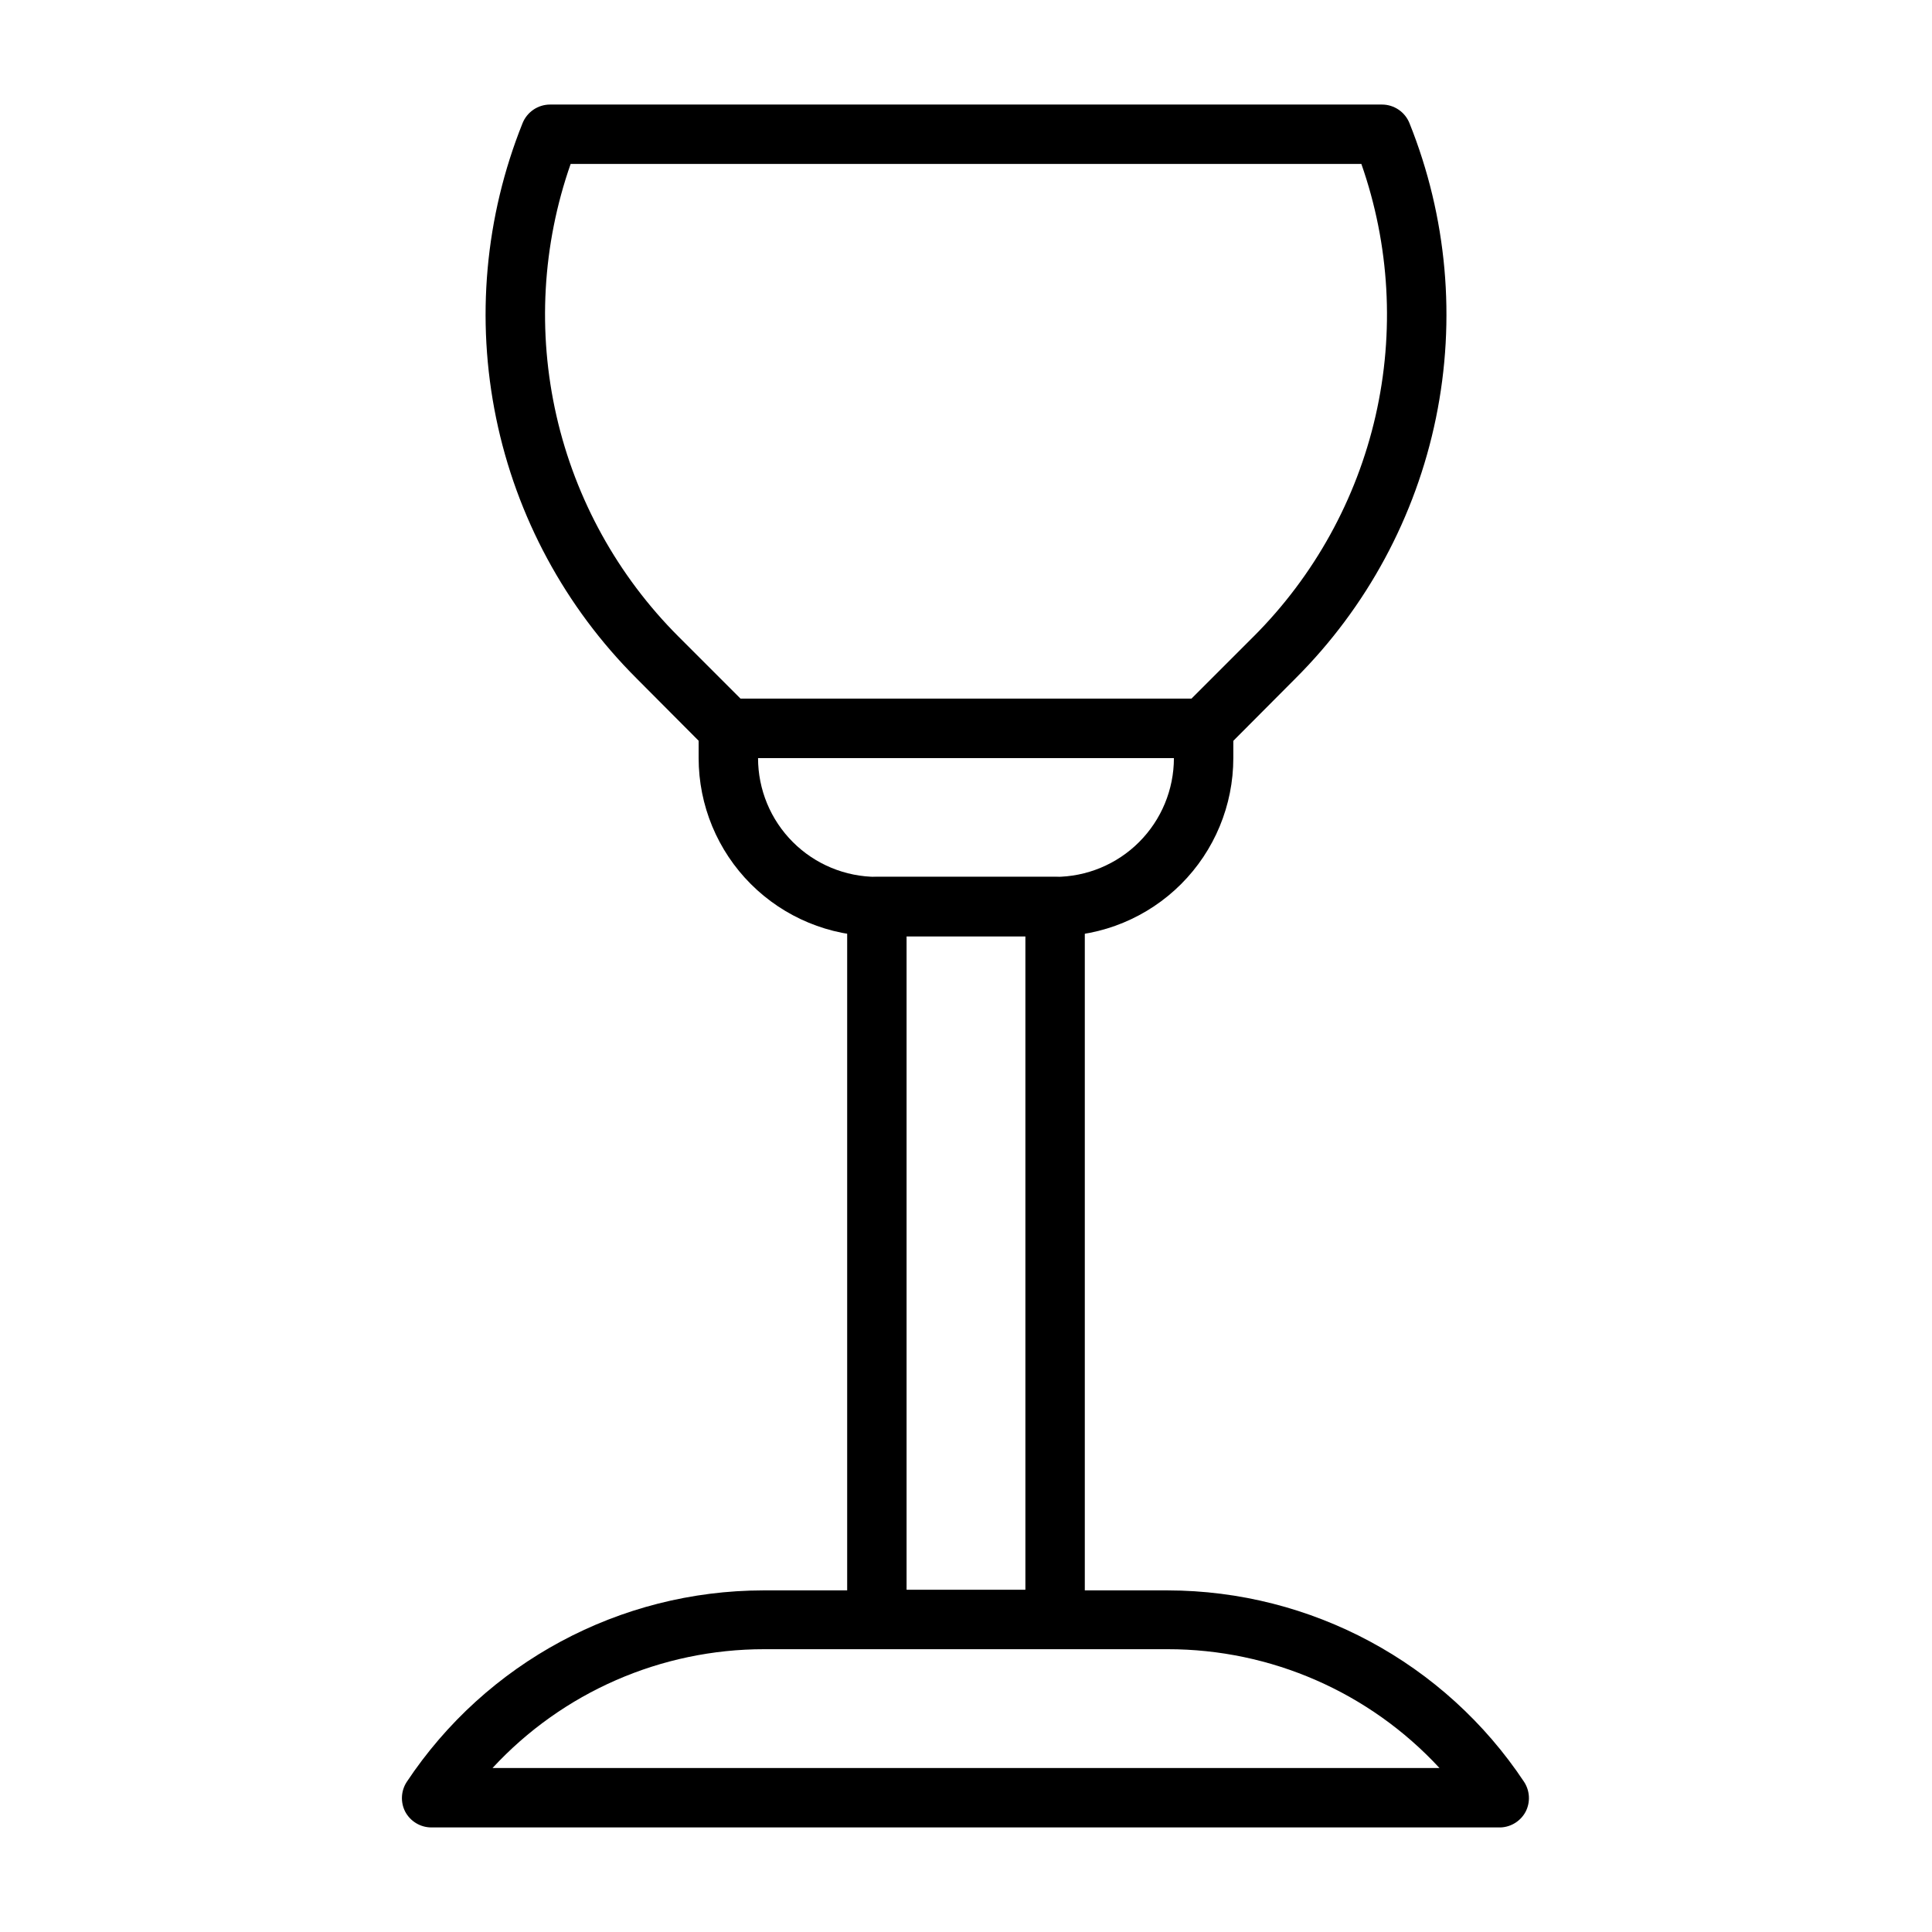
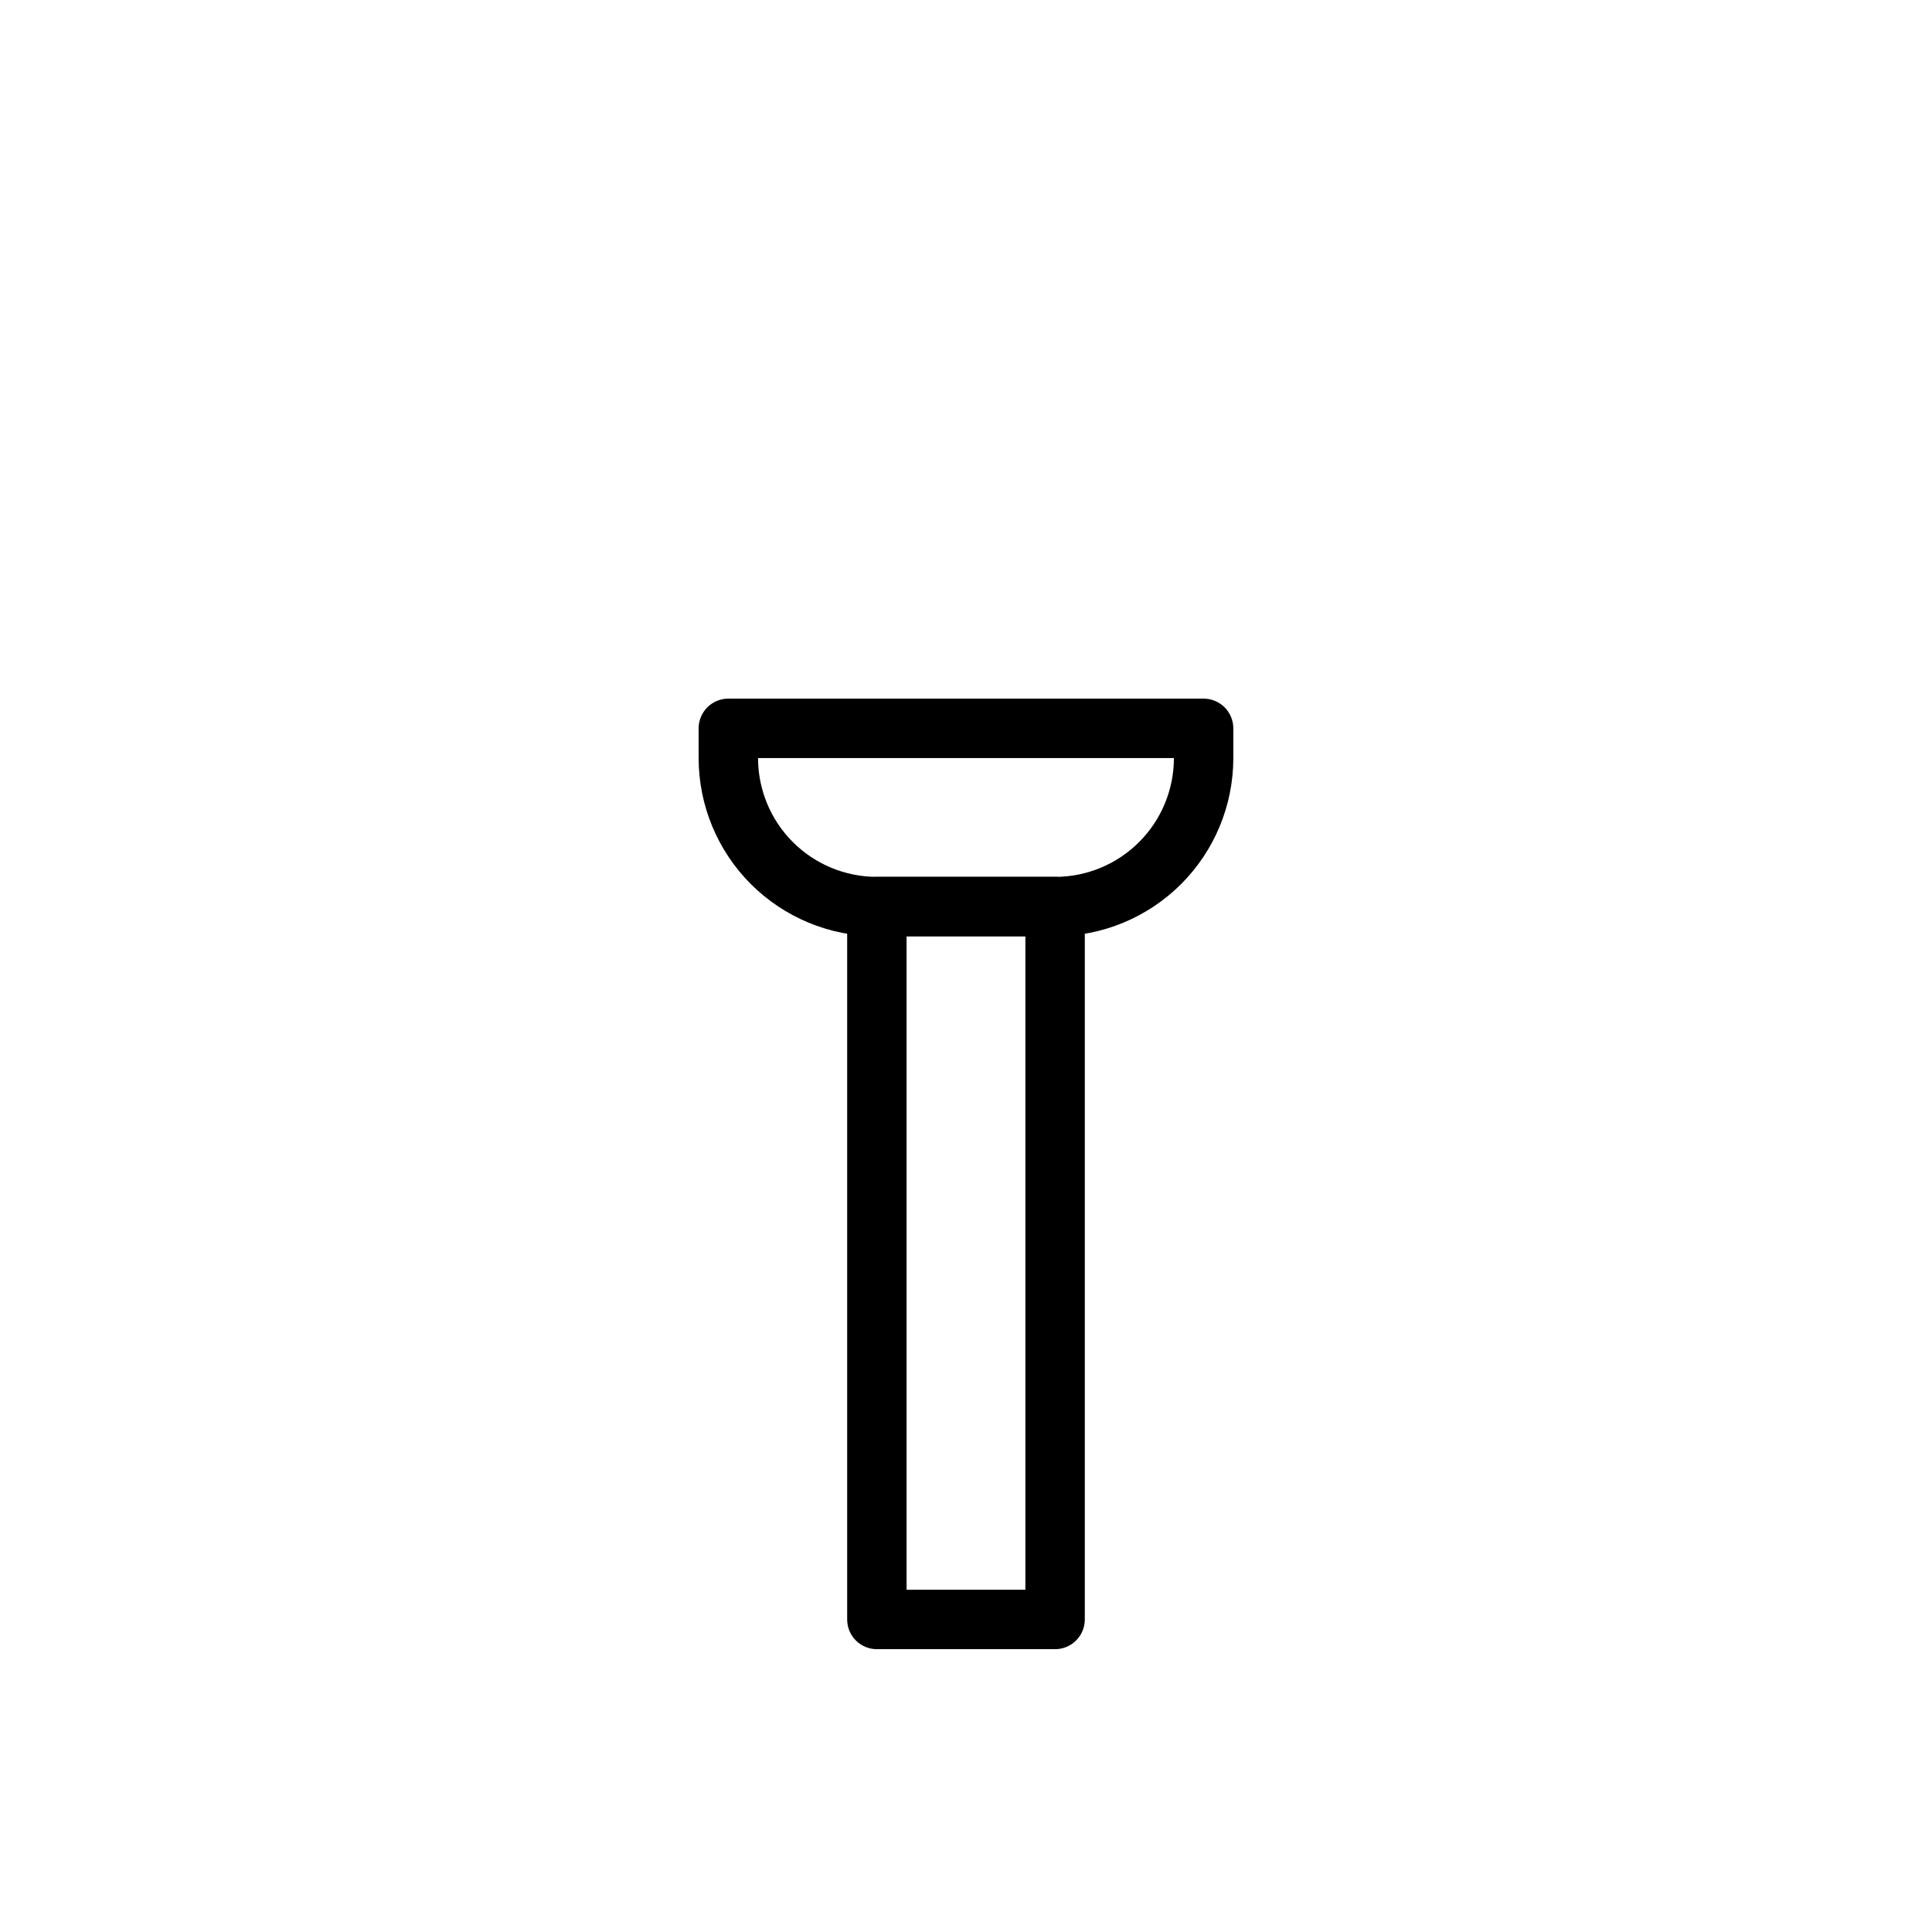
<svg xmlns="http://www.w3.org/2000/svg" fill="#000000" width="800px" height="800px" version="1.1" viewBox="144 144 512 512">
  <g>
-     <path d="m541.7 628.29h-283.39c-2.898-0.008-5.562-1.613-6.926-4.176-1.285-2.504-1.137-5.504 0.395-7.871 21.012-31.66 56.465-50.715 94.465-50.773h107.21c38 0.059 73.449 19.113 94.465 50.773 1.531 2.367 1.68 5.367 0.395 7.871-1.309 2.465-3.824 4.055-6.613 4.176zm-267.18-15.746h250.96c-18.566-20.086-44.68-31.504-72.031-31.488h-106.9c-27.352-0.016-53.465 11.402-72.027 31.488z" />
    <path d="m423.61 581.05h-47.23c-4.348 0-7.871-3.523-7.871-7.871v-188.93c0-4.348 3.523-7.871 7.871-7.871h47.23c2.09 0 4.09 0.828 5.566 2.305 1.477 1.477 2.309 3.481 2.309 5.566v188.93c0 2.086-0.832 4.09-2.309 5.566-1.477 1.477-3.477 2.305-5.566 2.305zm-39.359-15.742h31.488v-173.19h-31.488z" />
    <path d="m423.61 392.12h-47.23c-12.527 0-24.539-4.977-33.398-13.832-8.859-8.859-13.836-20.871-13.836-33.398v-7.871c0-4.348 3.527-7.875 7.875-7.875h125.95c2.086 0 4.09 0.832 5.566 2.309 1.473 1.477 2.305 3.477 2.305 5.566v7.871c0 12.527-4.977 24.539-13.836 33.398-8.855 8.855-20.871 13.832-33.398 13.832zm-78.719-47.23c0 8.352 3.316 16.359 9.223 22.266s13.914 9.223 22.266 9.223h47.23c8.352 0 16.363-3.316 22.266-9.223 5.906-5.906 9.223-13.914 9.223-22.266z" />
-     <path d="m462.98 344.89h-125.95c-2.094 0.012-4.106-0.809-5.59-2.281l-18.734-18.812v-0.004c-18.91-18.859-31.859-42.859-37.234-69.02s-2.938-53.32 7.004-78.109c1.195-2.996 4.094-4.961 7.32-4.957h220.42c3.227-0.004 6.129 1.961 7.32 4.957 9.941 24.789 12.379 51.949 7.004 78.109s-18.324 50.16-37.23 69.02l-18.734 18.812-0.004 0.004c-1.484 1.473-3.496 2.293-5.586 2.281zm-122.73-15.746h119.5l16.453-16.453v0.004c16.074-16.07 27.281-36.348 32.34-58.504 5.055-22.16 3.75-45.293-3.766-66.742h-209.55c-7.516 21.449-8.816 44.582-3.762 66.742 5.055 22.156 16.262 42.434 32.336 58.504z" />
  </g>
</svg>